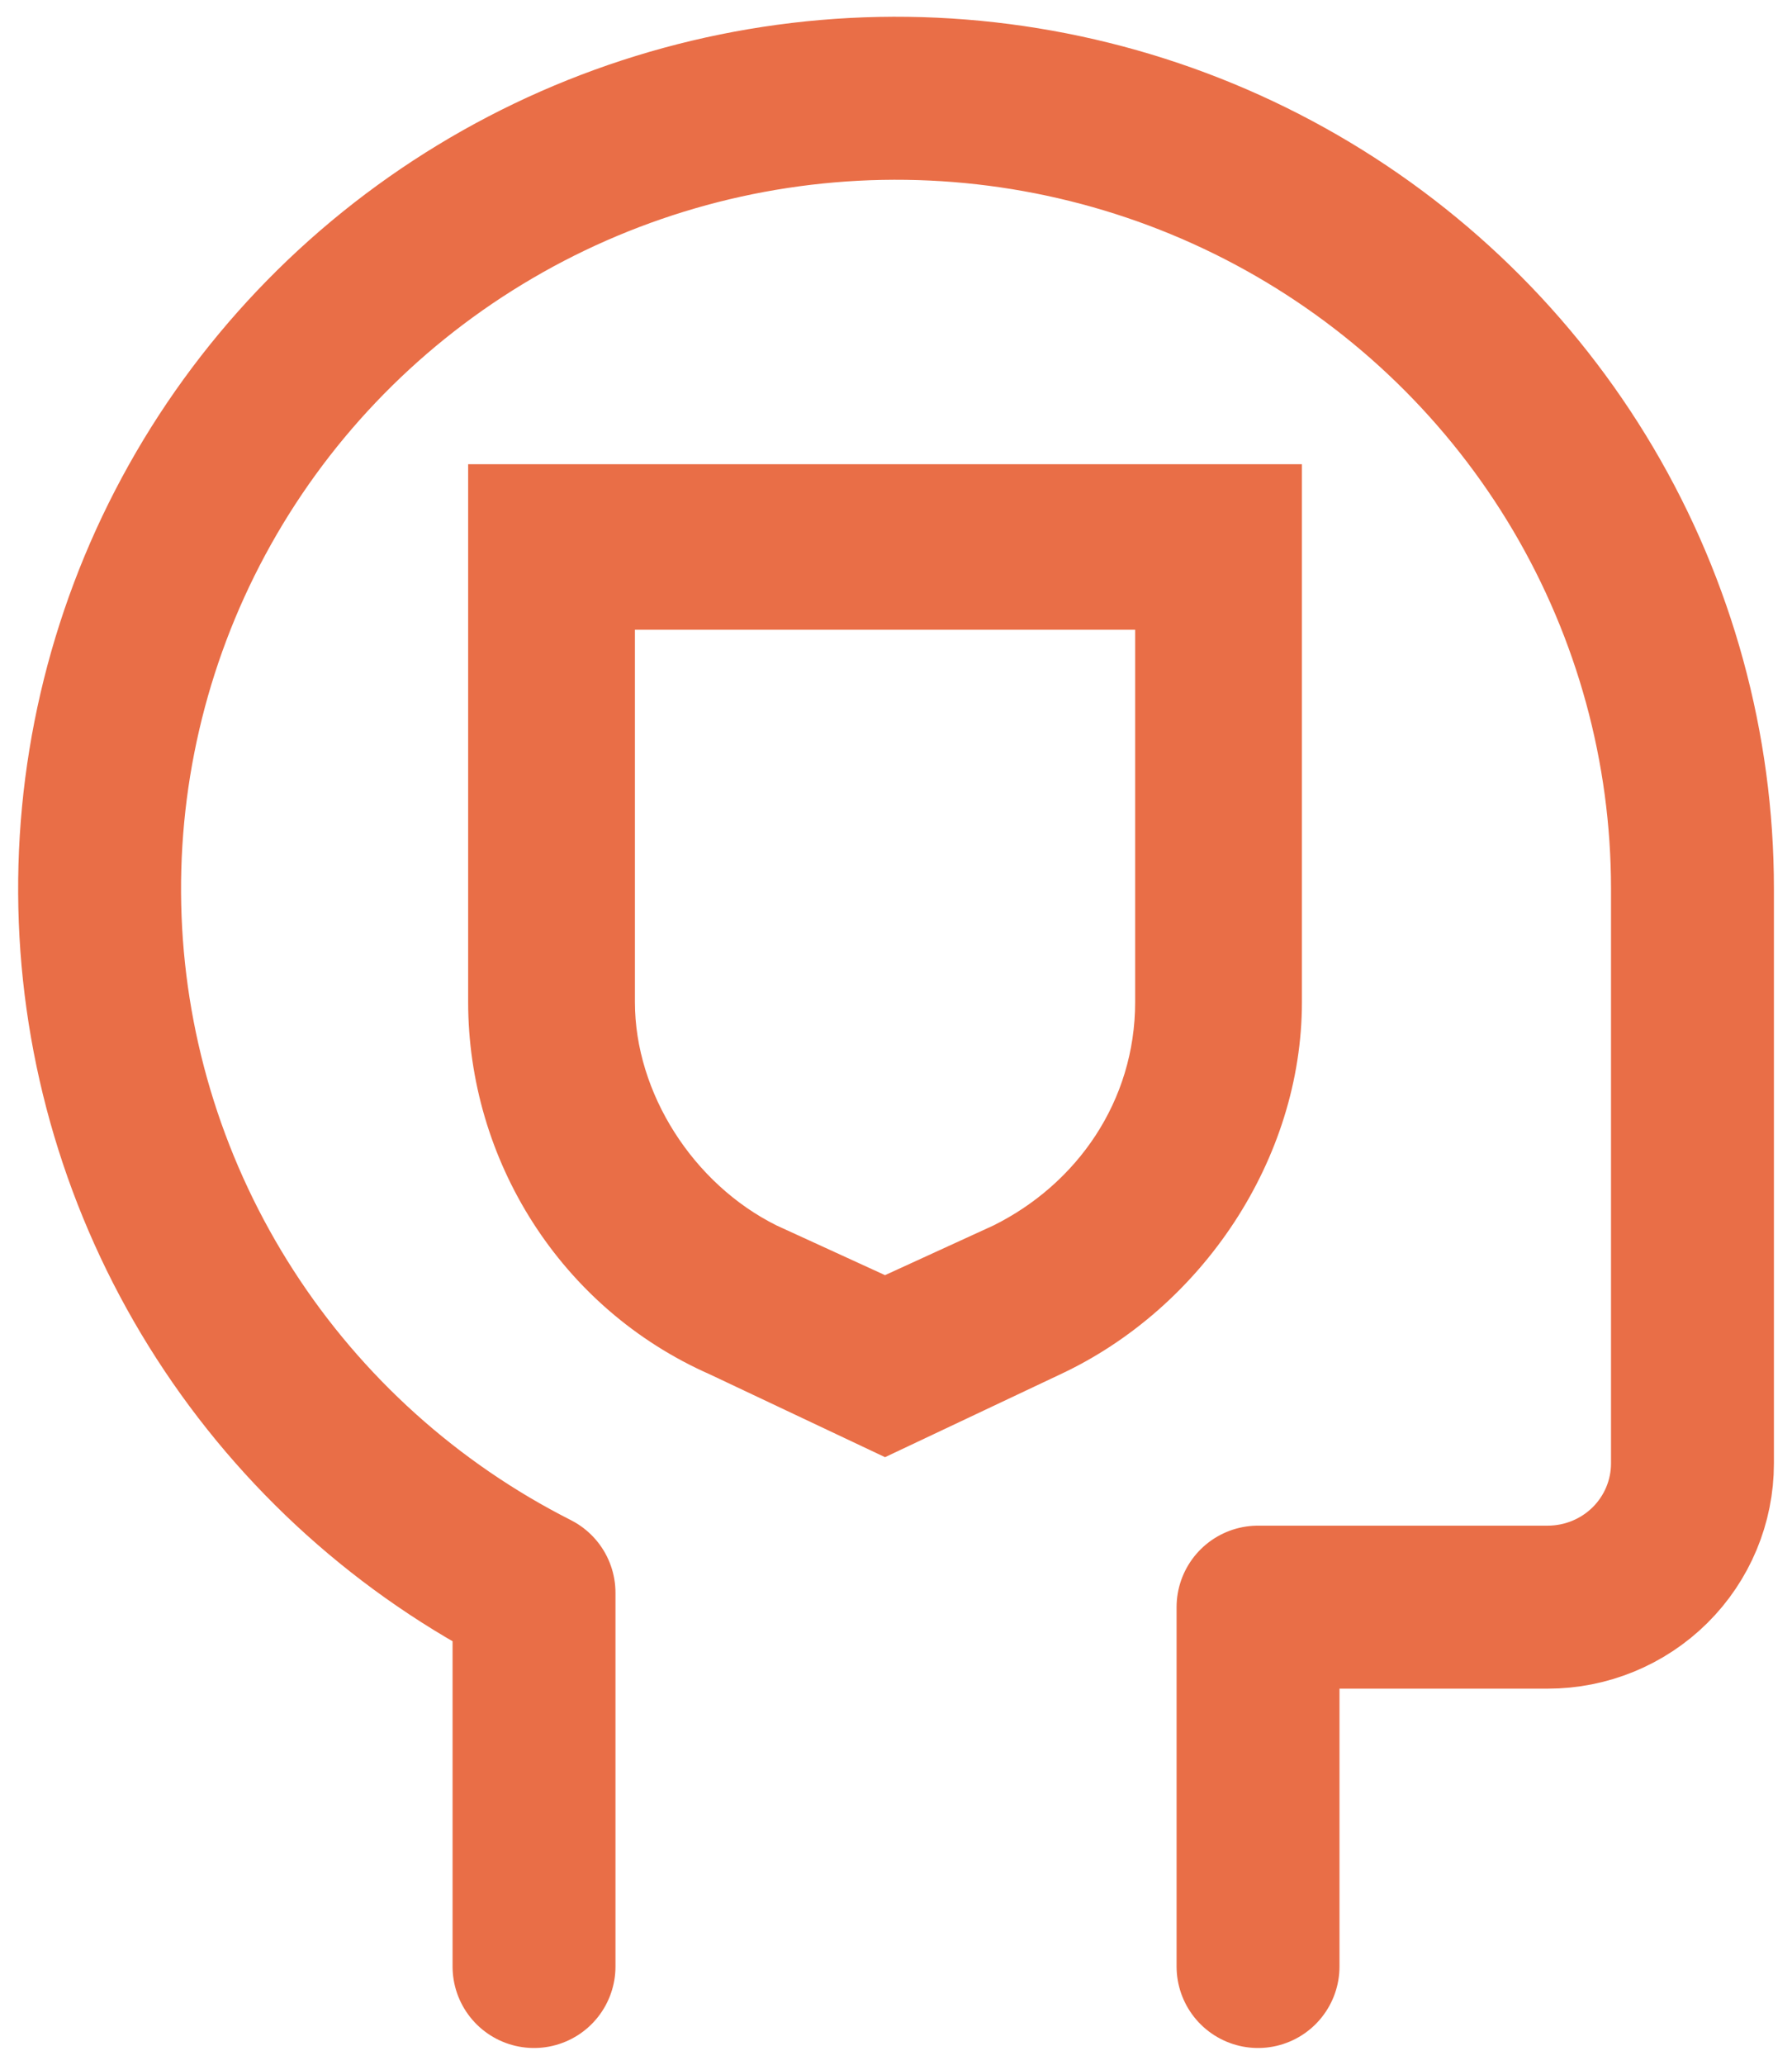
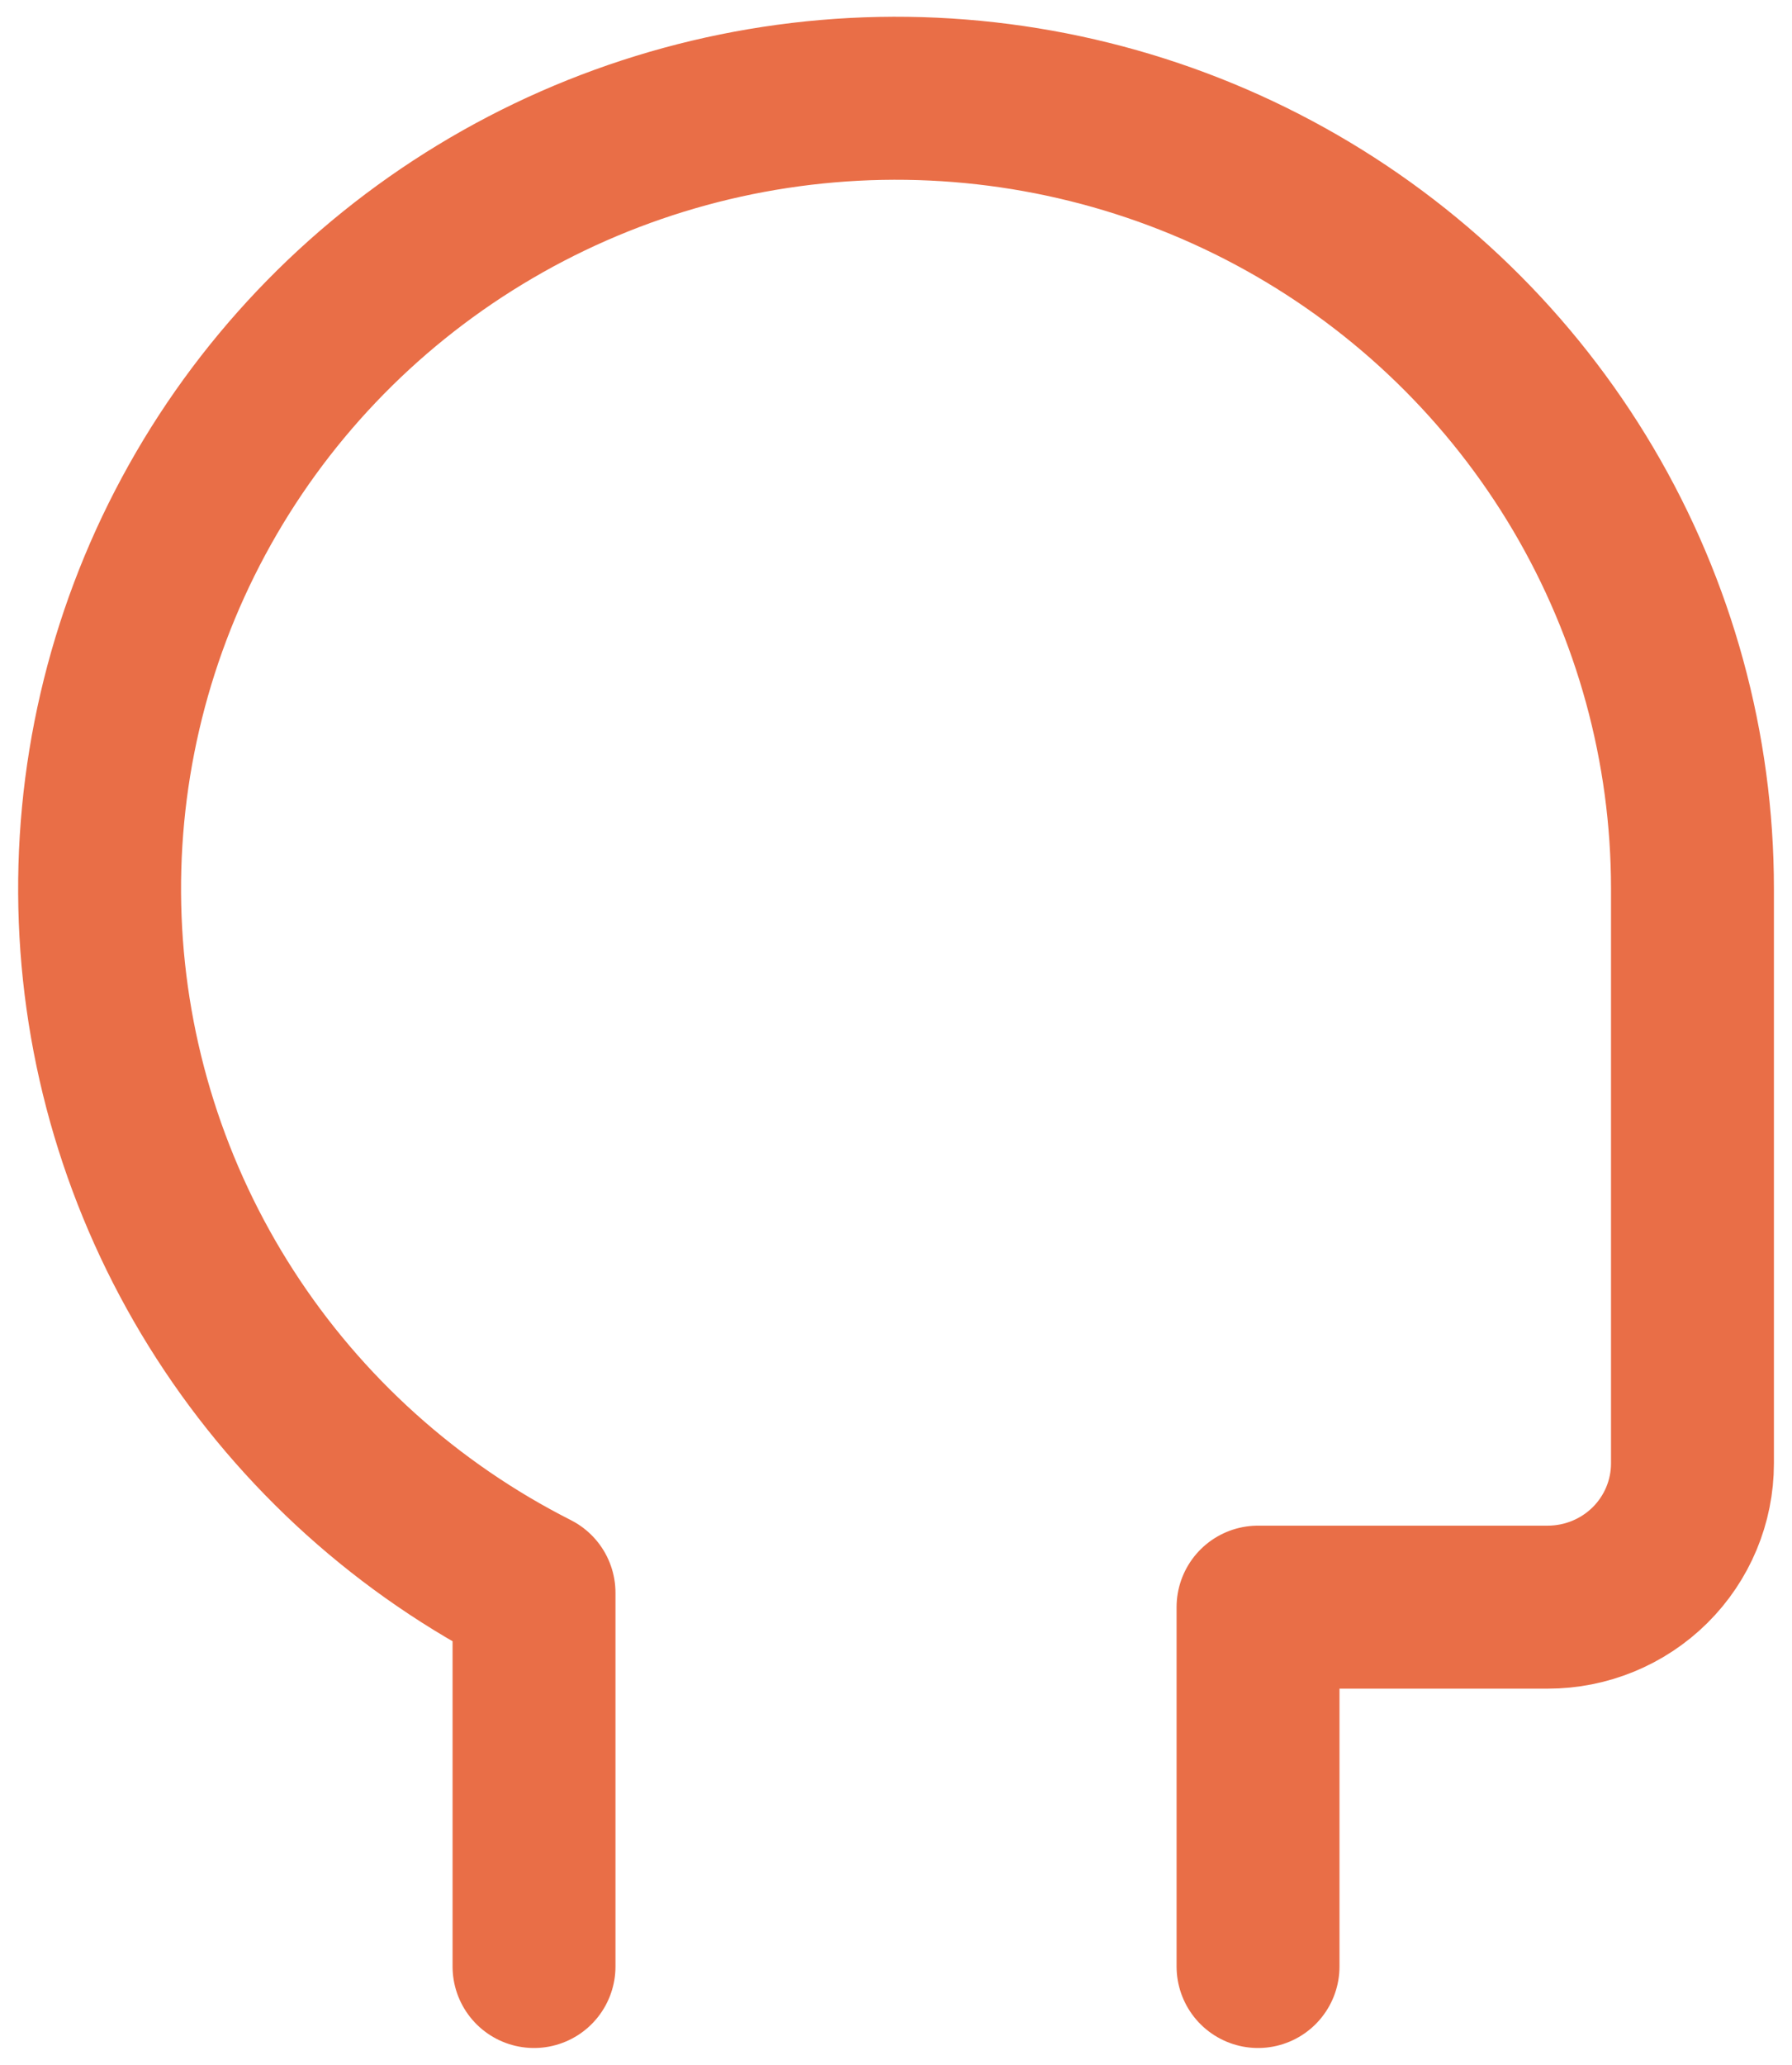
<svg xmlns="http://www.w3.org/2000/svg" width="33" height="38" viewBox="0 0 33 38" fill="none">
-   <path d="M8.621 8.543V18.441C8.621 21.335 10.31 24.076 13.074 25.294L16.298 26.817L19.522 25.294C22.132 24.076 23.975 21.335 23.975 18.441V8.543H8.621ZM20.904 18.441C20.904 20.269 19.829 21.791 18.294 22.553L16.298 23.467L14.302 22.553C12.767 21.791 11.692 20.116 11.692 18.441V11.589H20.904V18.441Z" fill="#E96E47" />
  <path d="M23.167 36.19V29.577H28.501C29.208 29.577 29.886 29.299 30.386 28.803C30.886 28.307 31.167 27.634 31.167 26.932V16.353C31.167 13.768 30.472 11.229 29.154 8.999C27.835 6.768 25.942 4.927 23.667 3.663C21.393 2.4 18.82 1.761 16.214 1.811C13.608 1.862 11.063 2.6 8.84 3.951C6.617 5.301 4.797 7.214 3.568 9.494C2.339 11.774 1.744 14.337 1.845 16.921C1.946 19.504 2.74 22.014 4.144 24.192C5.548 26.37 7.512 28.138 9.834 29.313V36.19" stroke="#E96E47" stroke-width="3" stroke-linecap="round" stroke-linejoin="round" />
</svg>